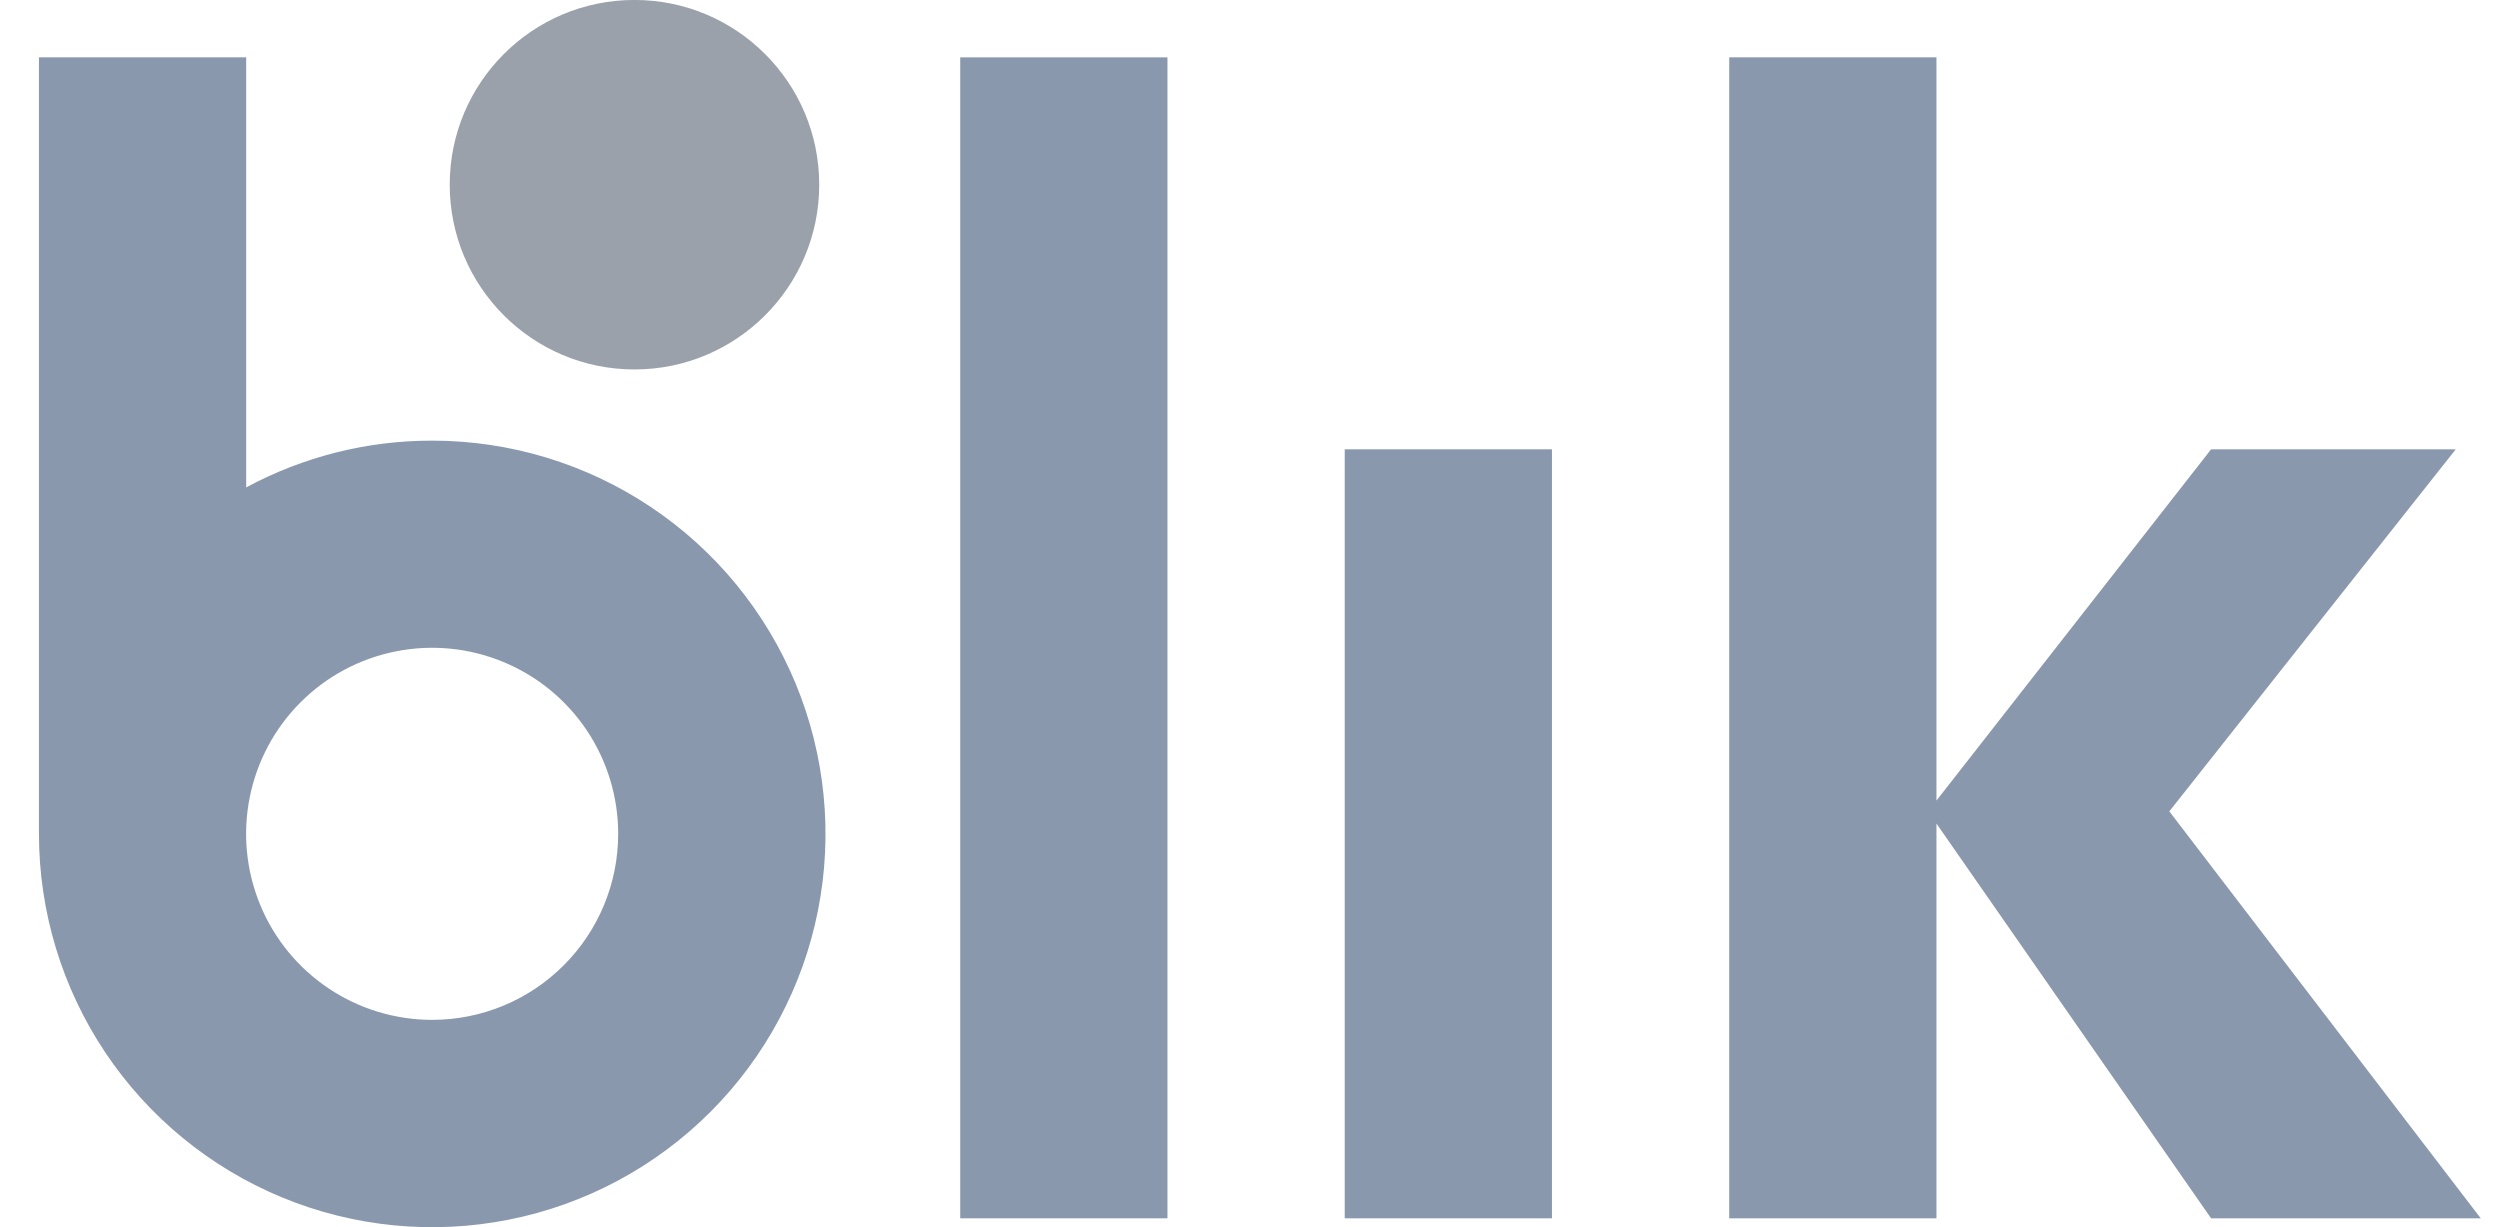
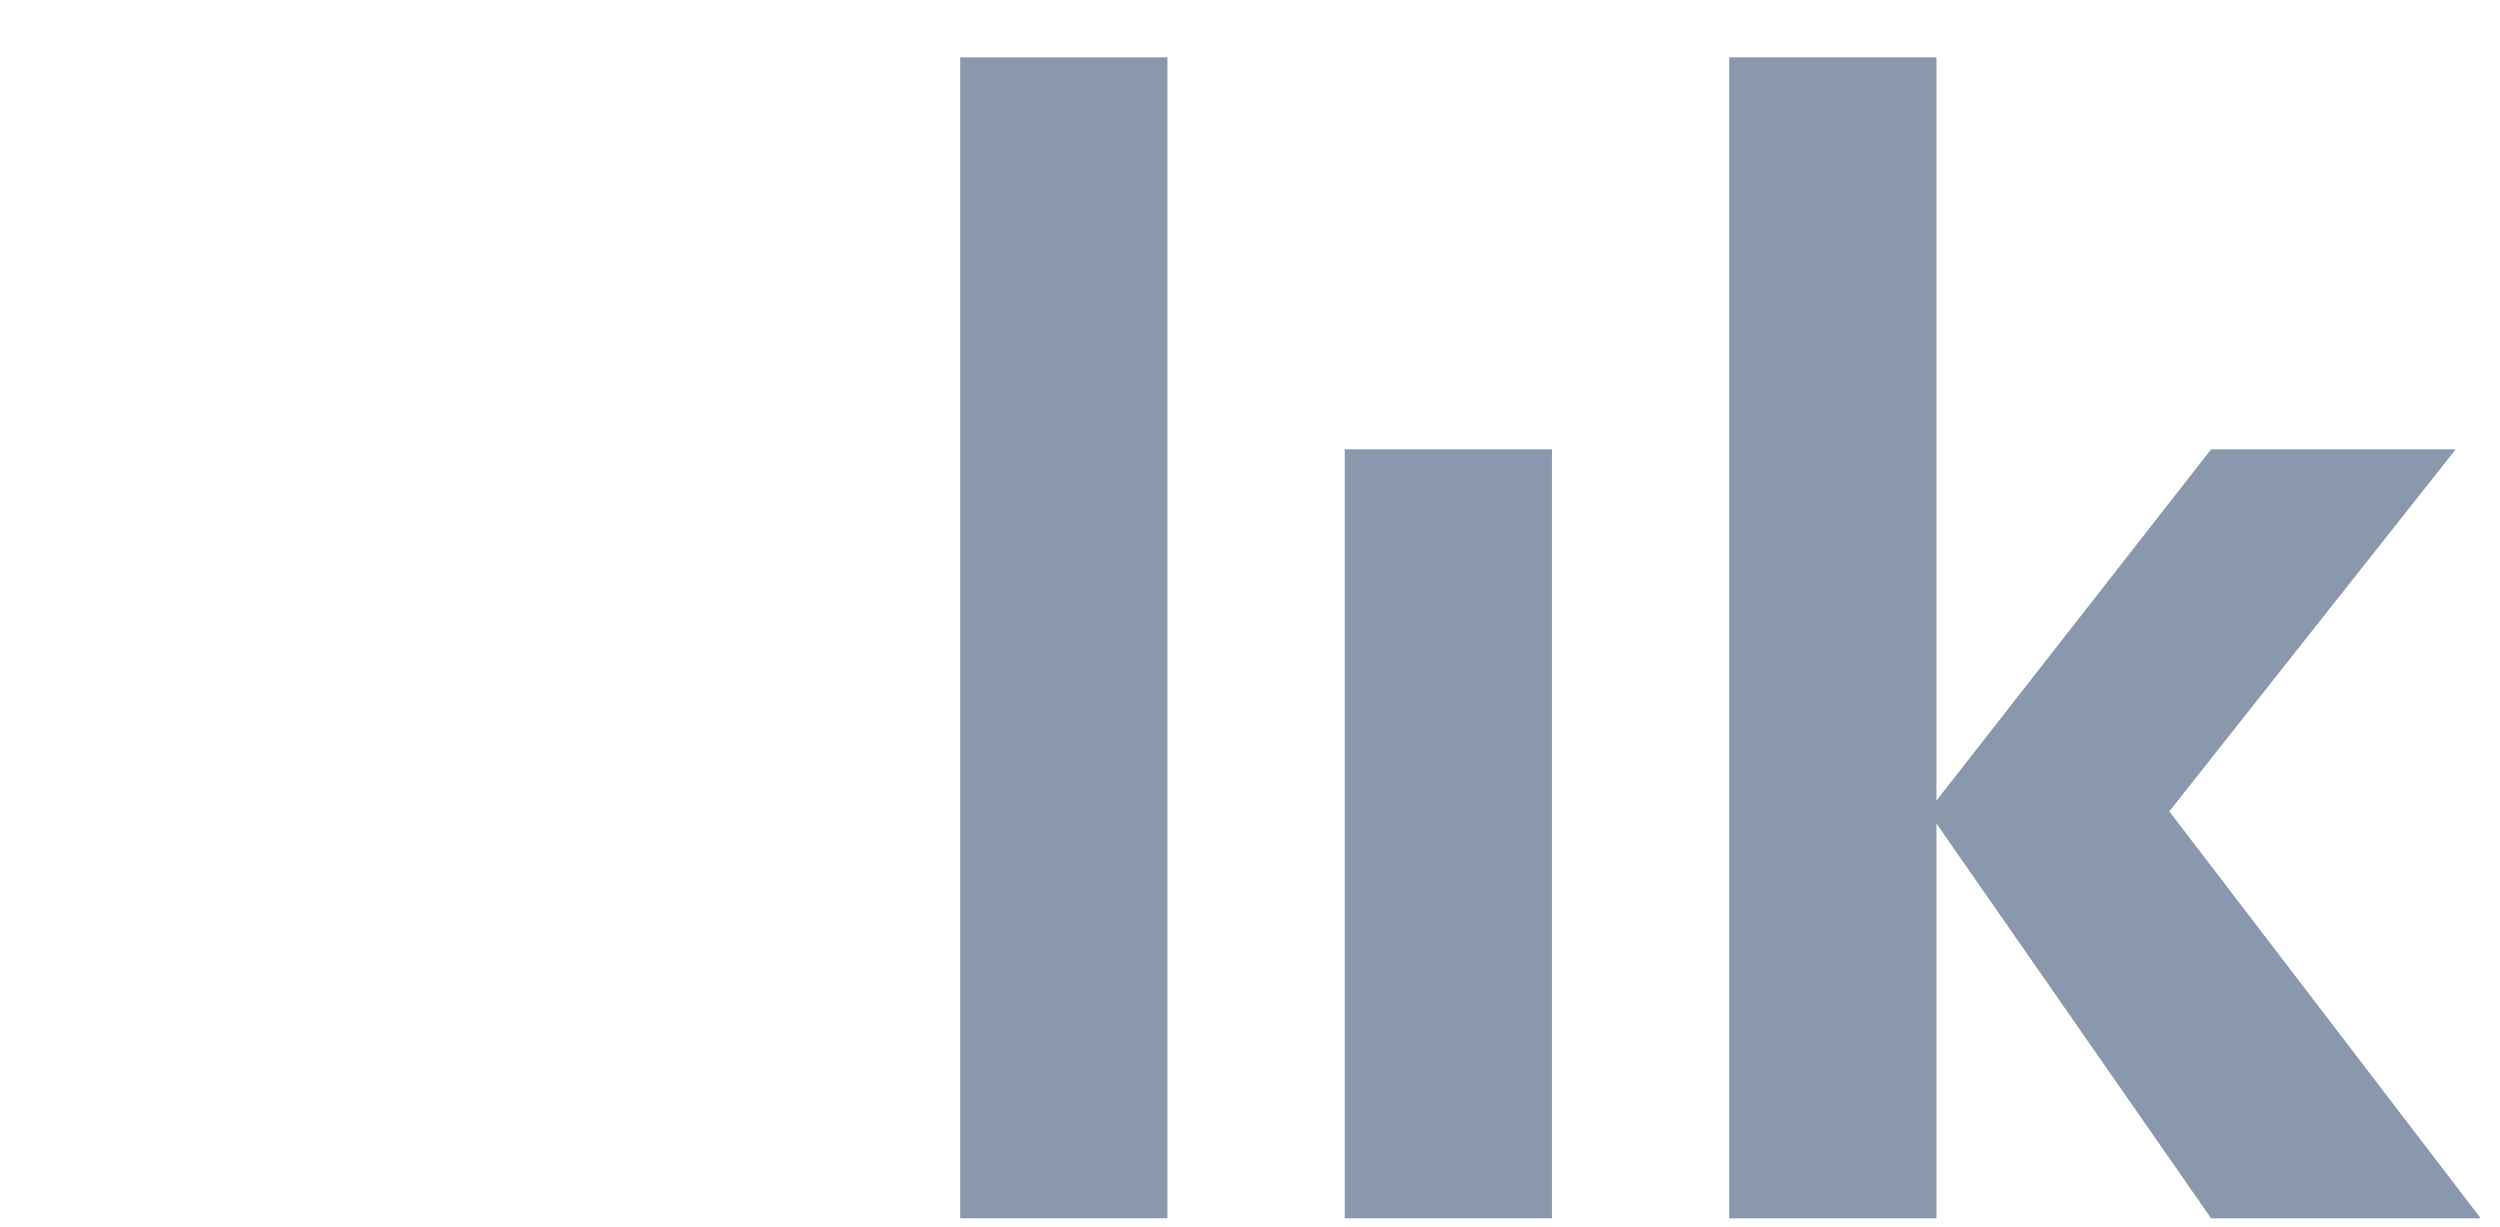
<svg xmlns="http://www.w3.org/2000/svg" width="55" height="27" viewBox="0 0 55 27" fill="none">
  <path d="M25.684 1.262H21.125V26.803H25.684V1.262Z" fill="#8A98AD" />
  <path d="M34.143 9.885H29.584V26.803H34.143V9.885Z" fill="#8A98AD" />
  <path d="M54.576 26.803L47.725 17.85L54.026 9.885H48.644L42.602 17.613V1.262H38.043V26.803H42.602V18.118L48.644 26.803H54.576Z" fill="#8A98AD" />
-   <path d="M9.507 9.694C8.079 9.692 6.673 10.046 5.416 10.723V1.262H0.857V18.344C0.857 20.056 1.364 21.729 2.314 23.152C3.265 24.575 4.616 25.684 6.197 26.34C7.778 26.995 9.518 27.166 11.197 26.832C12.875 26.499 14.417 25.674 15.627 24.464C16.837 23.254 17.662 21.712 17.995 20.034C18.329 18.355 18.157 16.615 17.502 15.034C16.847 13.453 15.738 12.102 14.315 11.152C12.892 10.201 11.219 9.694 9.507 9.694ZM9.507 22.437C8.698 22.437 7.906 22.197 7.233 21.747C6.56 21.298 6.035 20.659 5.726 19.911C5.416 19.163 5.335 18.34 5.493 17.546C5.651 16.752 6.04 16.022 6.613 15.45C7.185 14.877 7.915 14.488 8.709 14.33C9.503 14.172 10.326 14.253 11.073 14.563C11.821 14.872 12.461 15.397 12.911 16.07C13.36 16.743 13.6 17.535 13.6 18.344C13.6 19.43 13.169 20.471 12.401 21.238C11.634 22.006 10.593 22.437 9.507 22.437Z" fill="#8A98AD" />
-   <path d="M13.958 8.128C16.203 8.128 18.023 6.308 18.023 4.063C18.023 1.818 16.203 -0.001 13.958 -0.001C11.713 -0.001 9.894 1.818 9.894 4.063C9.894 6.308 11.713 8.128 13.958 8.128Z" fill="#9BA1AB" />
</svg>